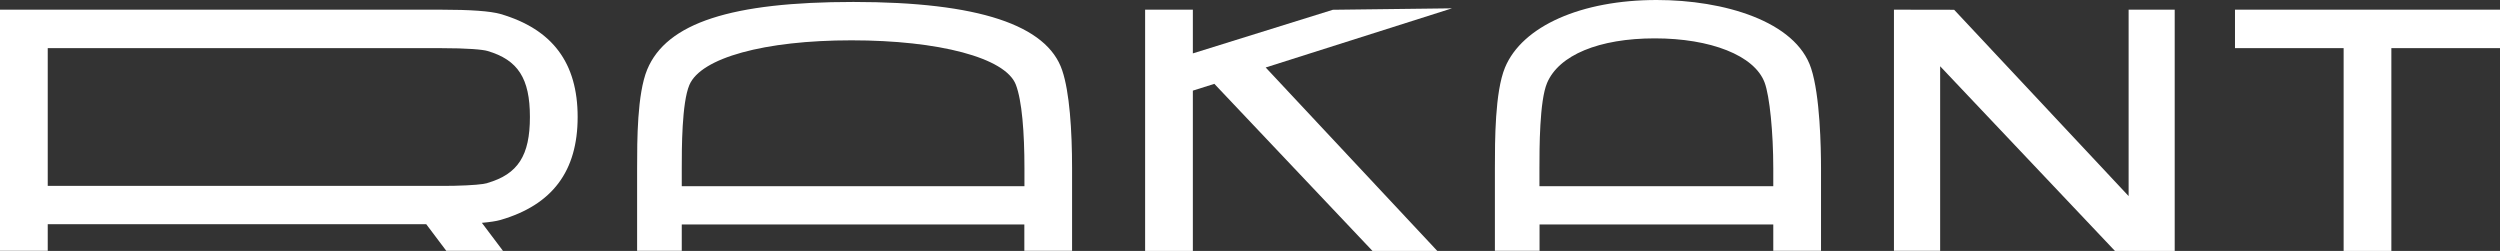
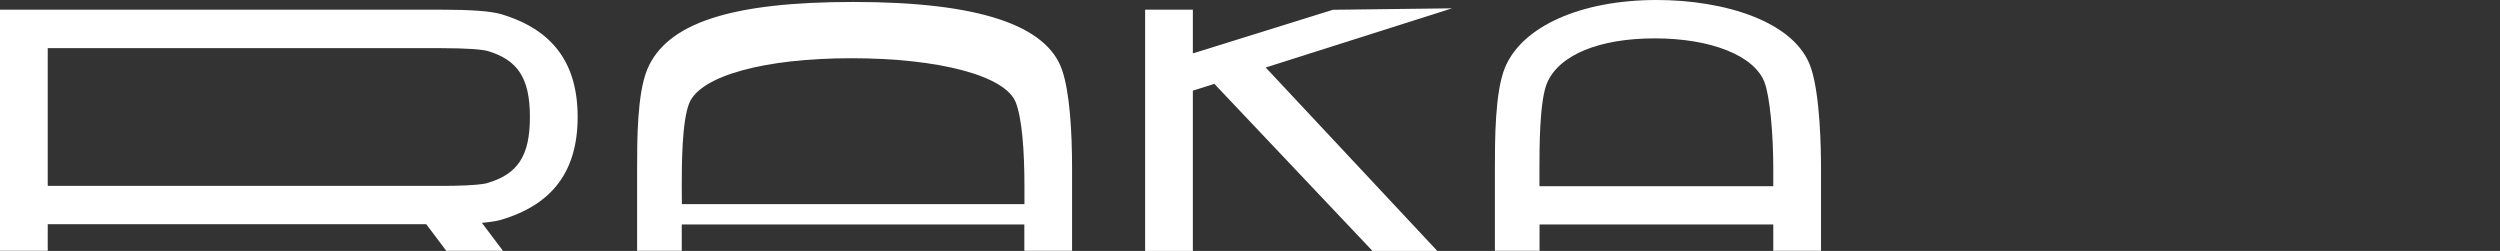
<svg xmlns="http://www.w3.org/2000/svg" height="24.39px" id="_レイヤー_2" viewBox="0 0 243.01 24.39" width="243.01px">
  <rect x="0" y="0" width="243.01" height="24.39" fill="#333333" stroke="none" />
  <defs>
    <style>.cls-1{fill:#fff;}</style>
  </defs>
  <g id="header">
-     <polygon class="cls-1" points="206.91 19.06 189.95 .95 184.1 .94 184.1 24.38 188.59 24.38 188.59 6.44 205.58 24.39 211.39 24.39 211.39 .94 206.91 .94 206.91 19.06" />
    <path class="cls-1" d="M48.64,1.36c-.97-.28-2.88-.42-5.84-.42H0v23.44h4.64v-2.59h36.79l1.95,2.59h5.51l-2.05-2.72c.78-.07,1.39-.16,1.81-.28,5.05-1.47,7.5-4.75,7.5-10.01s-2.45-8.53-7.5-10.01ZM47.37,17.8c-.37.11-1.42.22-3.26.26h0s-.01,0-.01,0c-.4,0-.82.01-1.29.01H4.64V4.68h38.17c2.68,0,4.11.14,4.56.27,2.98.87,4.14,2.67,4.14,6.42s-1.16,5.56-4.14,6.42Z" />
-     <path class="cls-1" d="M82.96.19c-11.85,0-18.16,2.03-20.05,6.57-.98,2.38-.98,6.89-.98,9.59v8.03h4.34v-2.56h33.3v2.56h4.64v-8.03c0-3.69-.25-7.42-.96-9.51-1.47-4.4-8.13-6.65-20.3-6.65ZM66.27,18.09v-1.74c0-1.9,0-6.34.74-8.09,1.12-2.64,7.3-4.34,15.76-4.34s14.95,1.68,15.97,4.3c.6,1.55.84,4.66.84,8.14v1.74h-33.3Z" />
+     <path class="cls-1" d="M82.96.19c-11.85,0-18.16,2.03-20.05,6.57-.98,2.38-.98,6.89-.98,9.59v8.03h4.34v-2.56h33.3v2.56h4.64v-8.03c0-3.69-.25-7.42-.96-9.51-1.47-4.4-8.13-6.65-20.3-6.65ZM66.27,18.09c0-1.9,0-6.34.74-8.09,1.12-2.64,7.3-4.34,15.76-4.34s14.95,1.68,15.97,4.3c.6,1.55.84,4.66.84,8.14v1.74h-33.3Z" />
    <path class="cls-1" d="M161.04,0c-7.3,0-13.07,2.52-14.75,6.57-.98,2.38-.98,7.08-.98,9.78v8.03h4.34v-2.56h22.72v2.56h4.64v-8.03c0-1.97-.09-7.04-.96-9.7-1.49-4.6-8.51-6.65-15.01-6.65ZM149.64,18.09v-1.74c0-1.9,0-6.53.74-8.28,1.15-2.72,5.06-4.34,10.47-4.34s9.69,1.65,10.68,4.3c.49,1.32.84,4.85.84,8.33v1.74h-22.72Z" />
-     <polygon class="cls-1" points="243.01 .94 217.25 .94 217.25 4.68 227.81 4.68 227.81 24.39 232.45 24.39 232.45 4.68 243.01 4.68 243.01 .94" />
    <polygon class="cls-1" points="129.56 .95 115.95 5.19 115.95 .94 111.31 .94 111.31 24.39 115.95 24.39 115.95 8.81 118.04 8.15 133.41 24.39 139.71 24.39 123.03 6.56 141.14 .81 129.56 .95" />
  </g>
</svg>